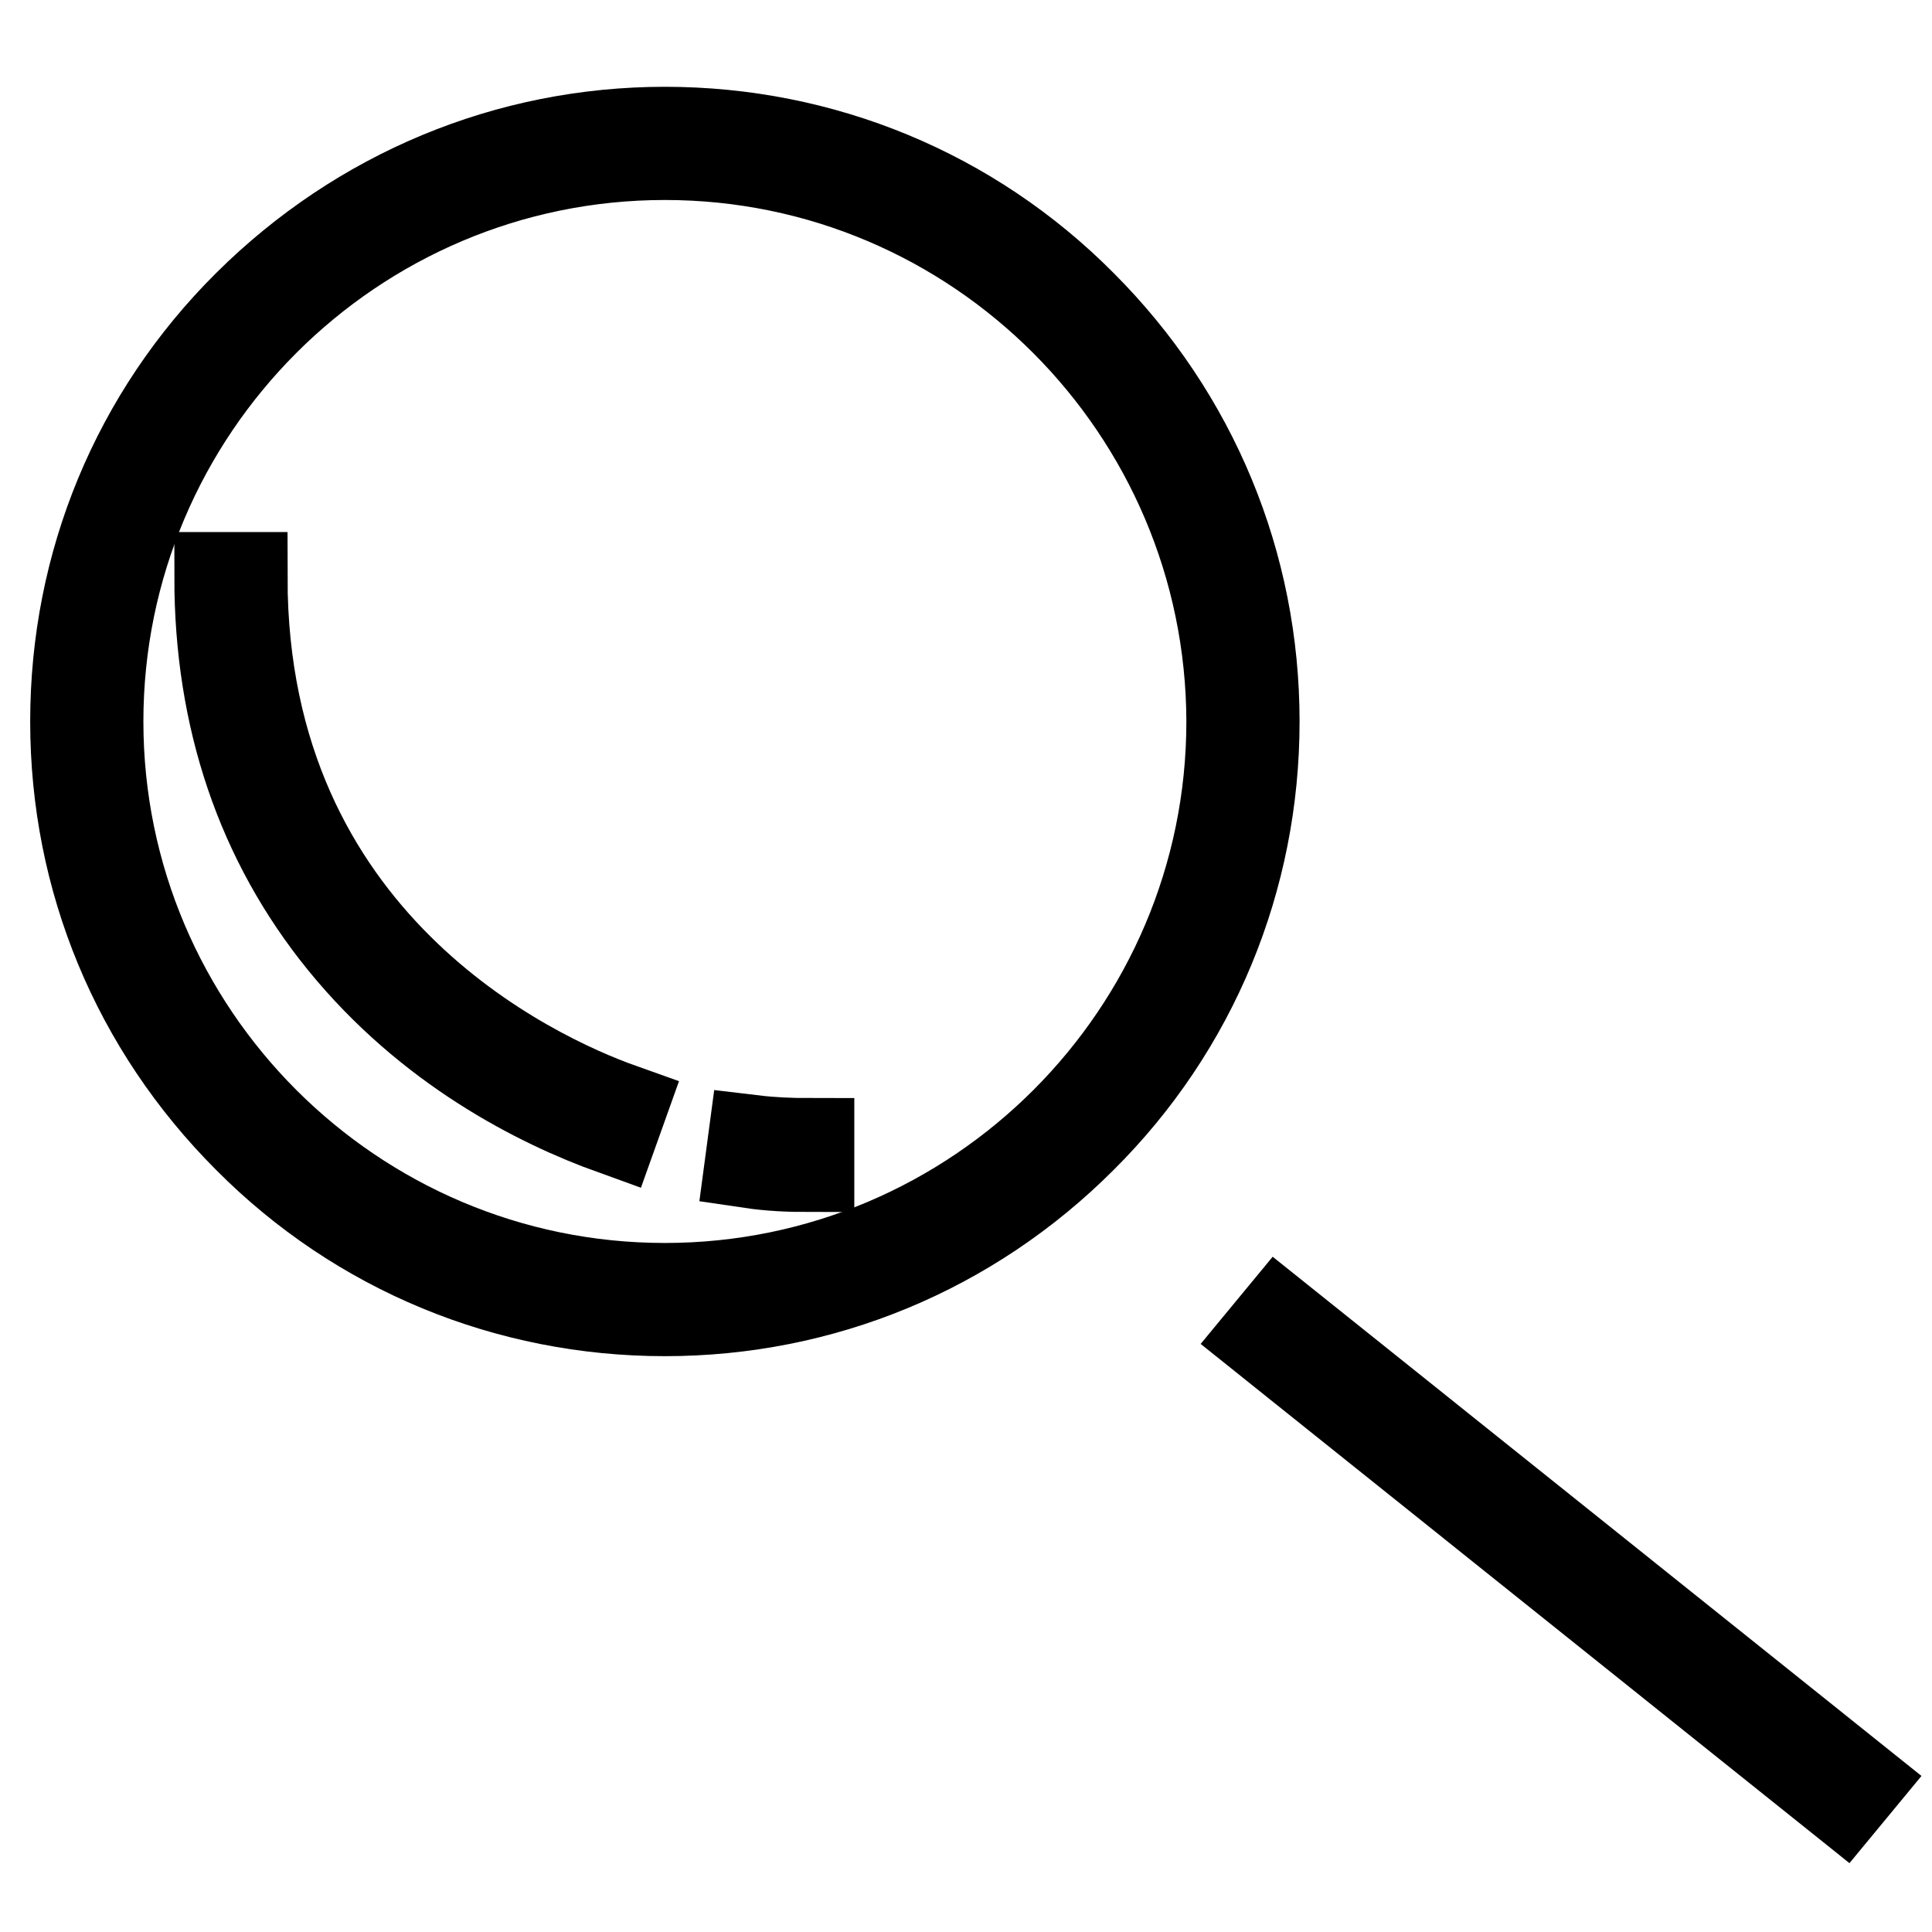
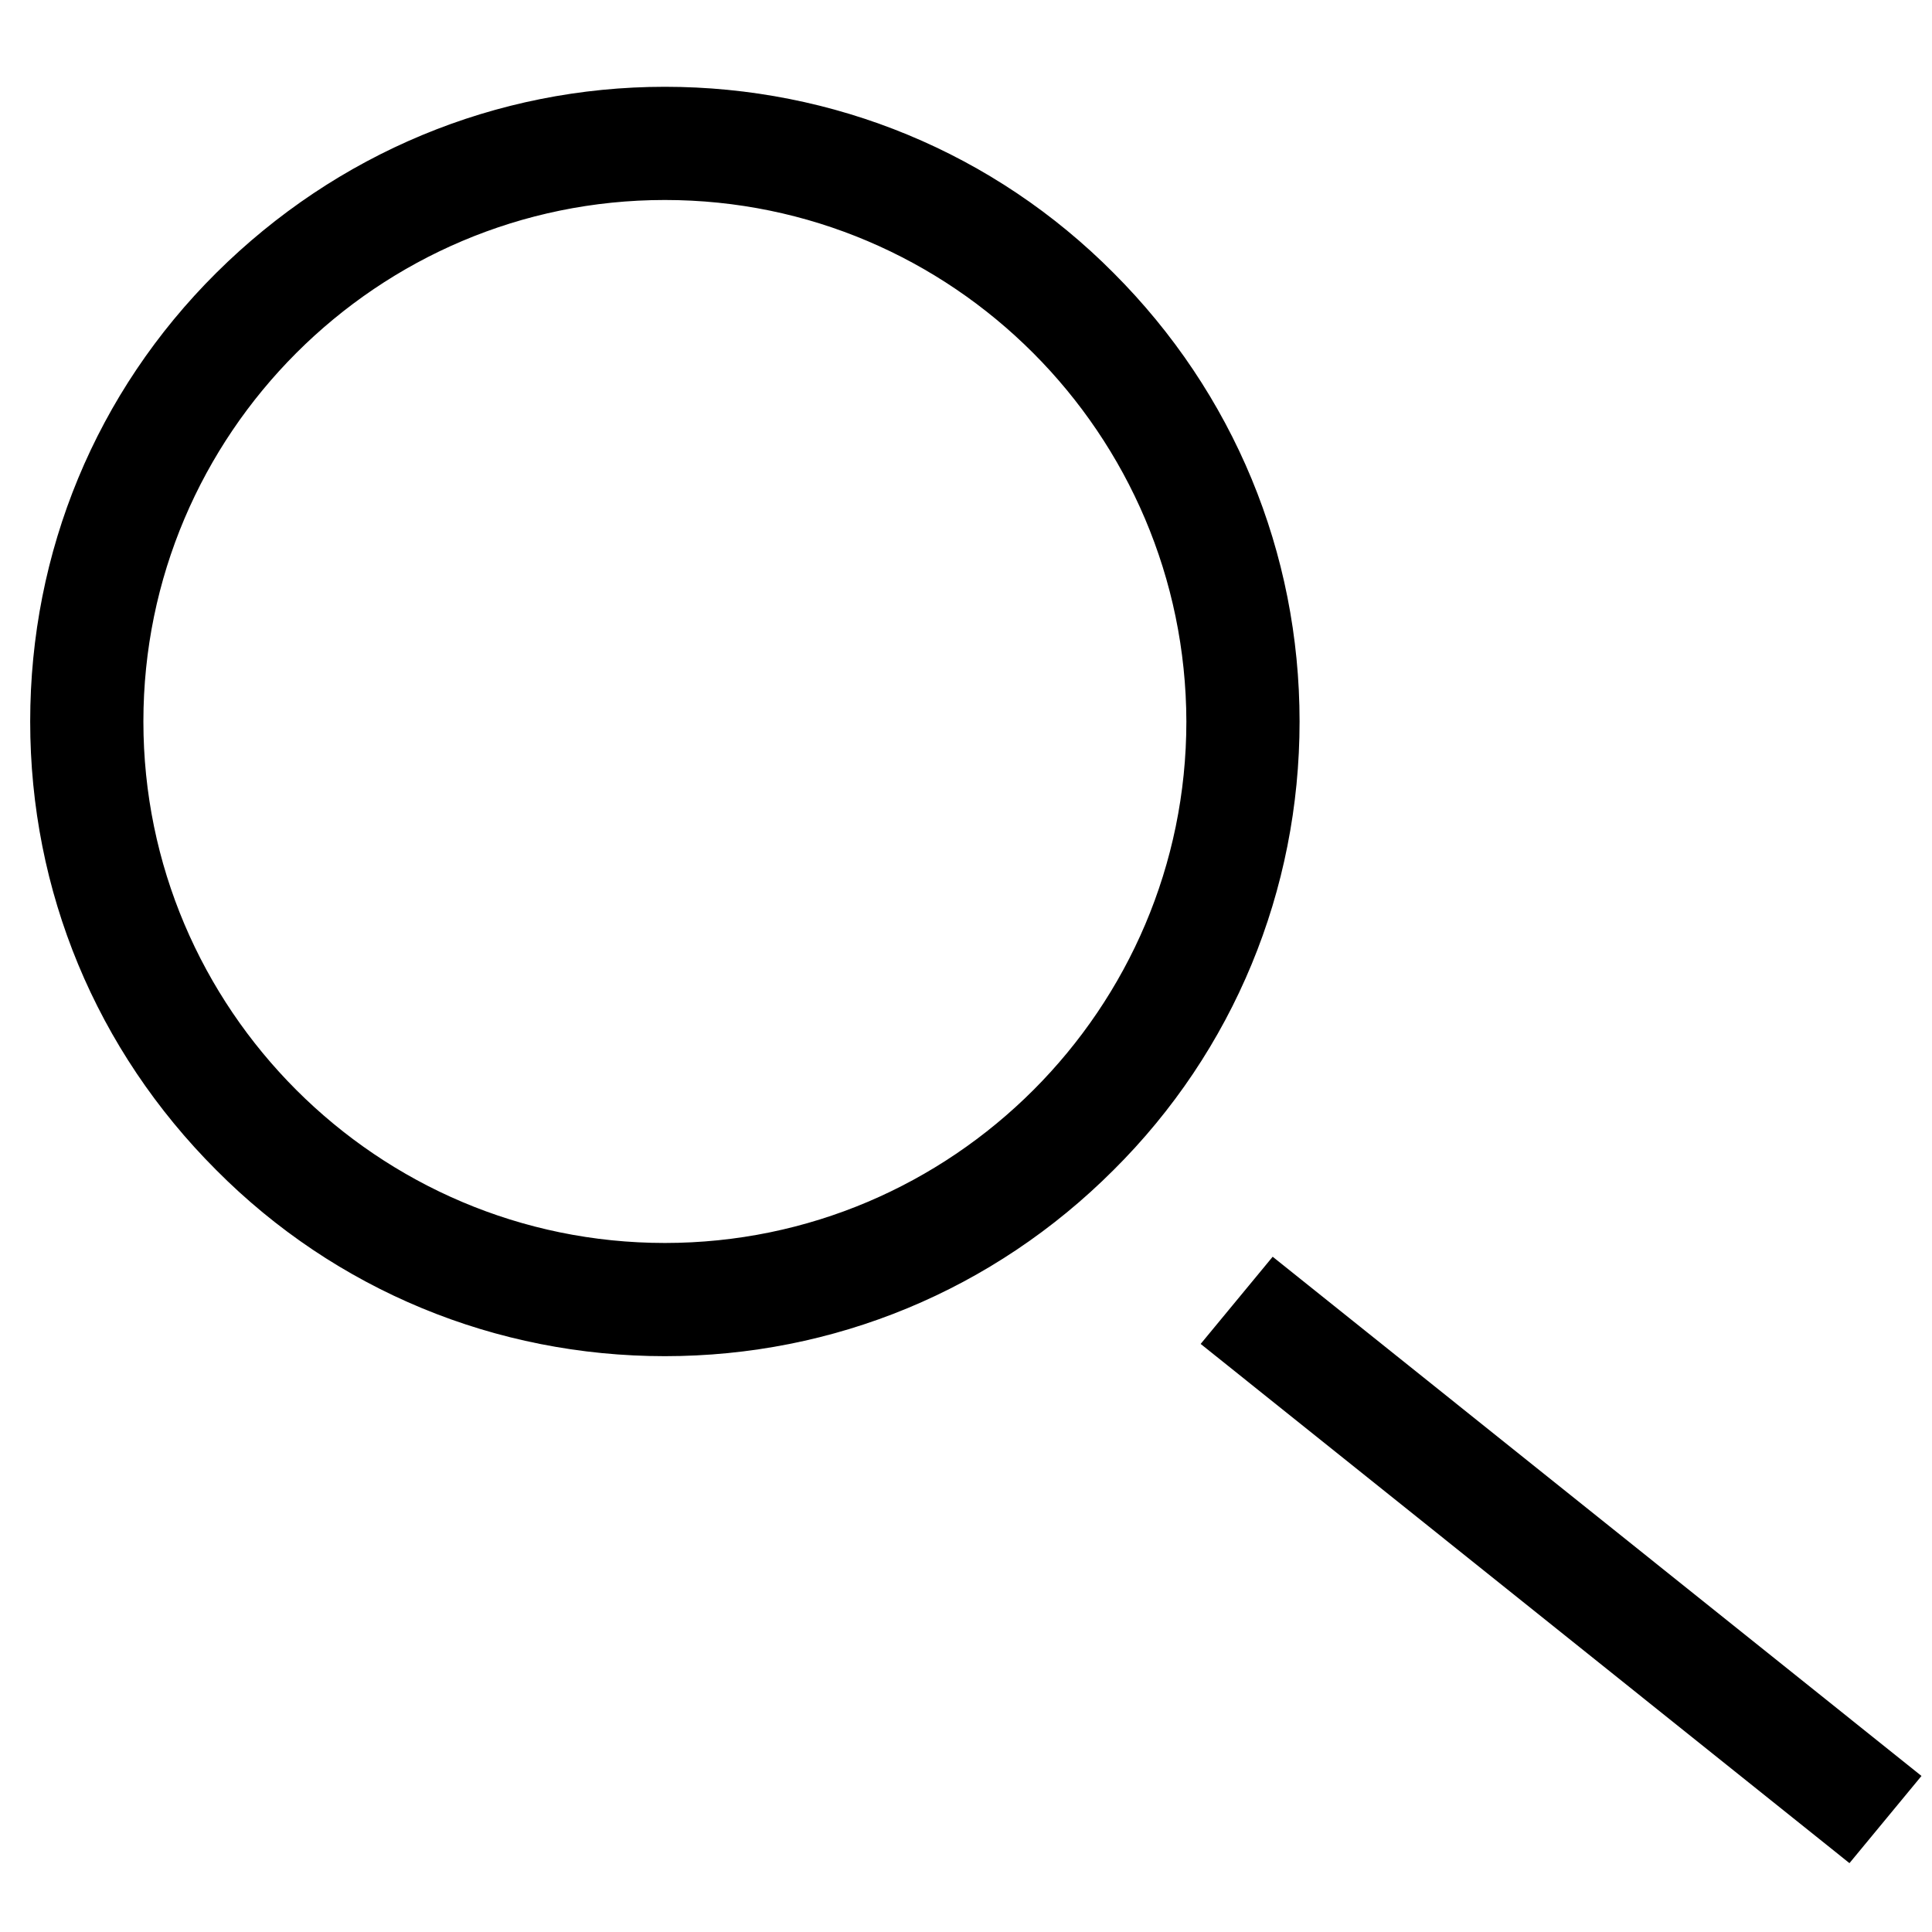
<svg xmlns="http://www.w3.org/2000/svg" version="1.1" x="0px" y="0px" viewBox="0 0 256 256" enable-background="new 0 0 256 256" xml:space="preserve">
  <g>
    <path stroke-width="12" fill-opacity="0" stroke="#000000" d="M88.1,173.7c-20.8,0-40.5-8.1-55.2-22.9C18.1,136,10,116.5,10,95.6c0-20.9,8.1-40.5,22.9-55.2 c14.8-14.7,34.4-22.9,55.2-22.9c20.8,0,40.5,8.1,55.2,22.9c14.8,14.8,22.9,34.4,22.9,55.2c0,20.8-8.1,40.5-22.9,55.2 C128.5,165.6,108.9,173.7,88.1,173.7z M88.1,20.5C46.7,20.5,13,54.2,13,95.6c0,41.4,33.7,75.1,75.1,75.1s75.1-33.7,75.1-75.1 C163.1,54.2,129.5,20.5,88.1,20.5z M167.6,177.2l1.9-2.3l76.6,61.3l-1.9,2.3L167.6,177.2z" />
-     <path stroke-width="12" fill-opacity="0" stroke="#000000" d="M81.3,149.7c-10-3.6-24.4-10.9-35.8-24.9c-10.9-13.4-16.4-29.7-16.4-48.3h3c0,48.5,38.4,66.2,50.2,70.4 L81.3,149.7z M107.2,154.6c-2.5,0-5.1-0.1-7.8-0.5l0.4-3c2.5,0.3,5,0.4,7.4,0.4V154.6z" />
  </g>
</svg>